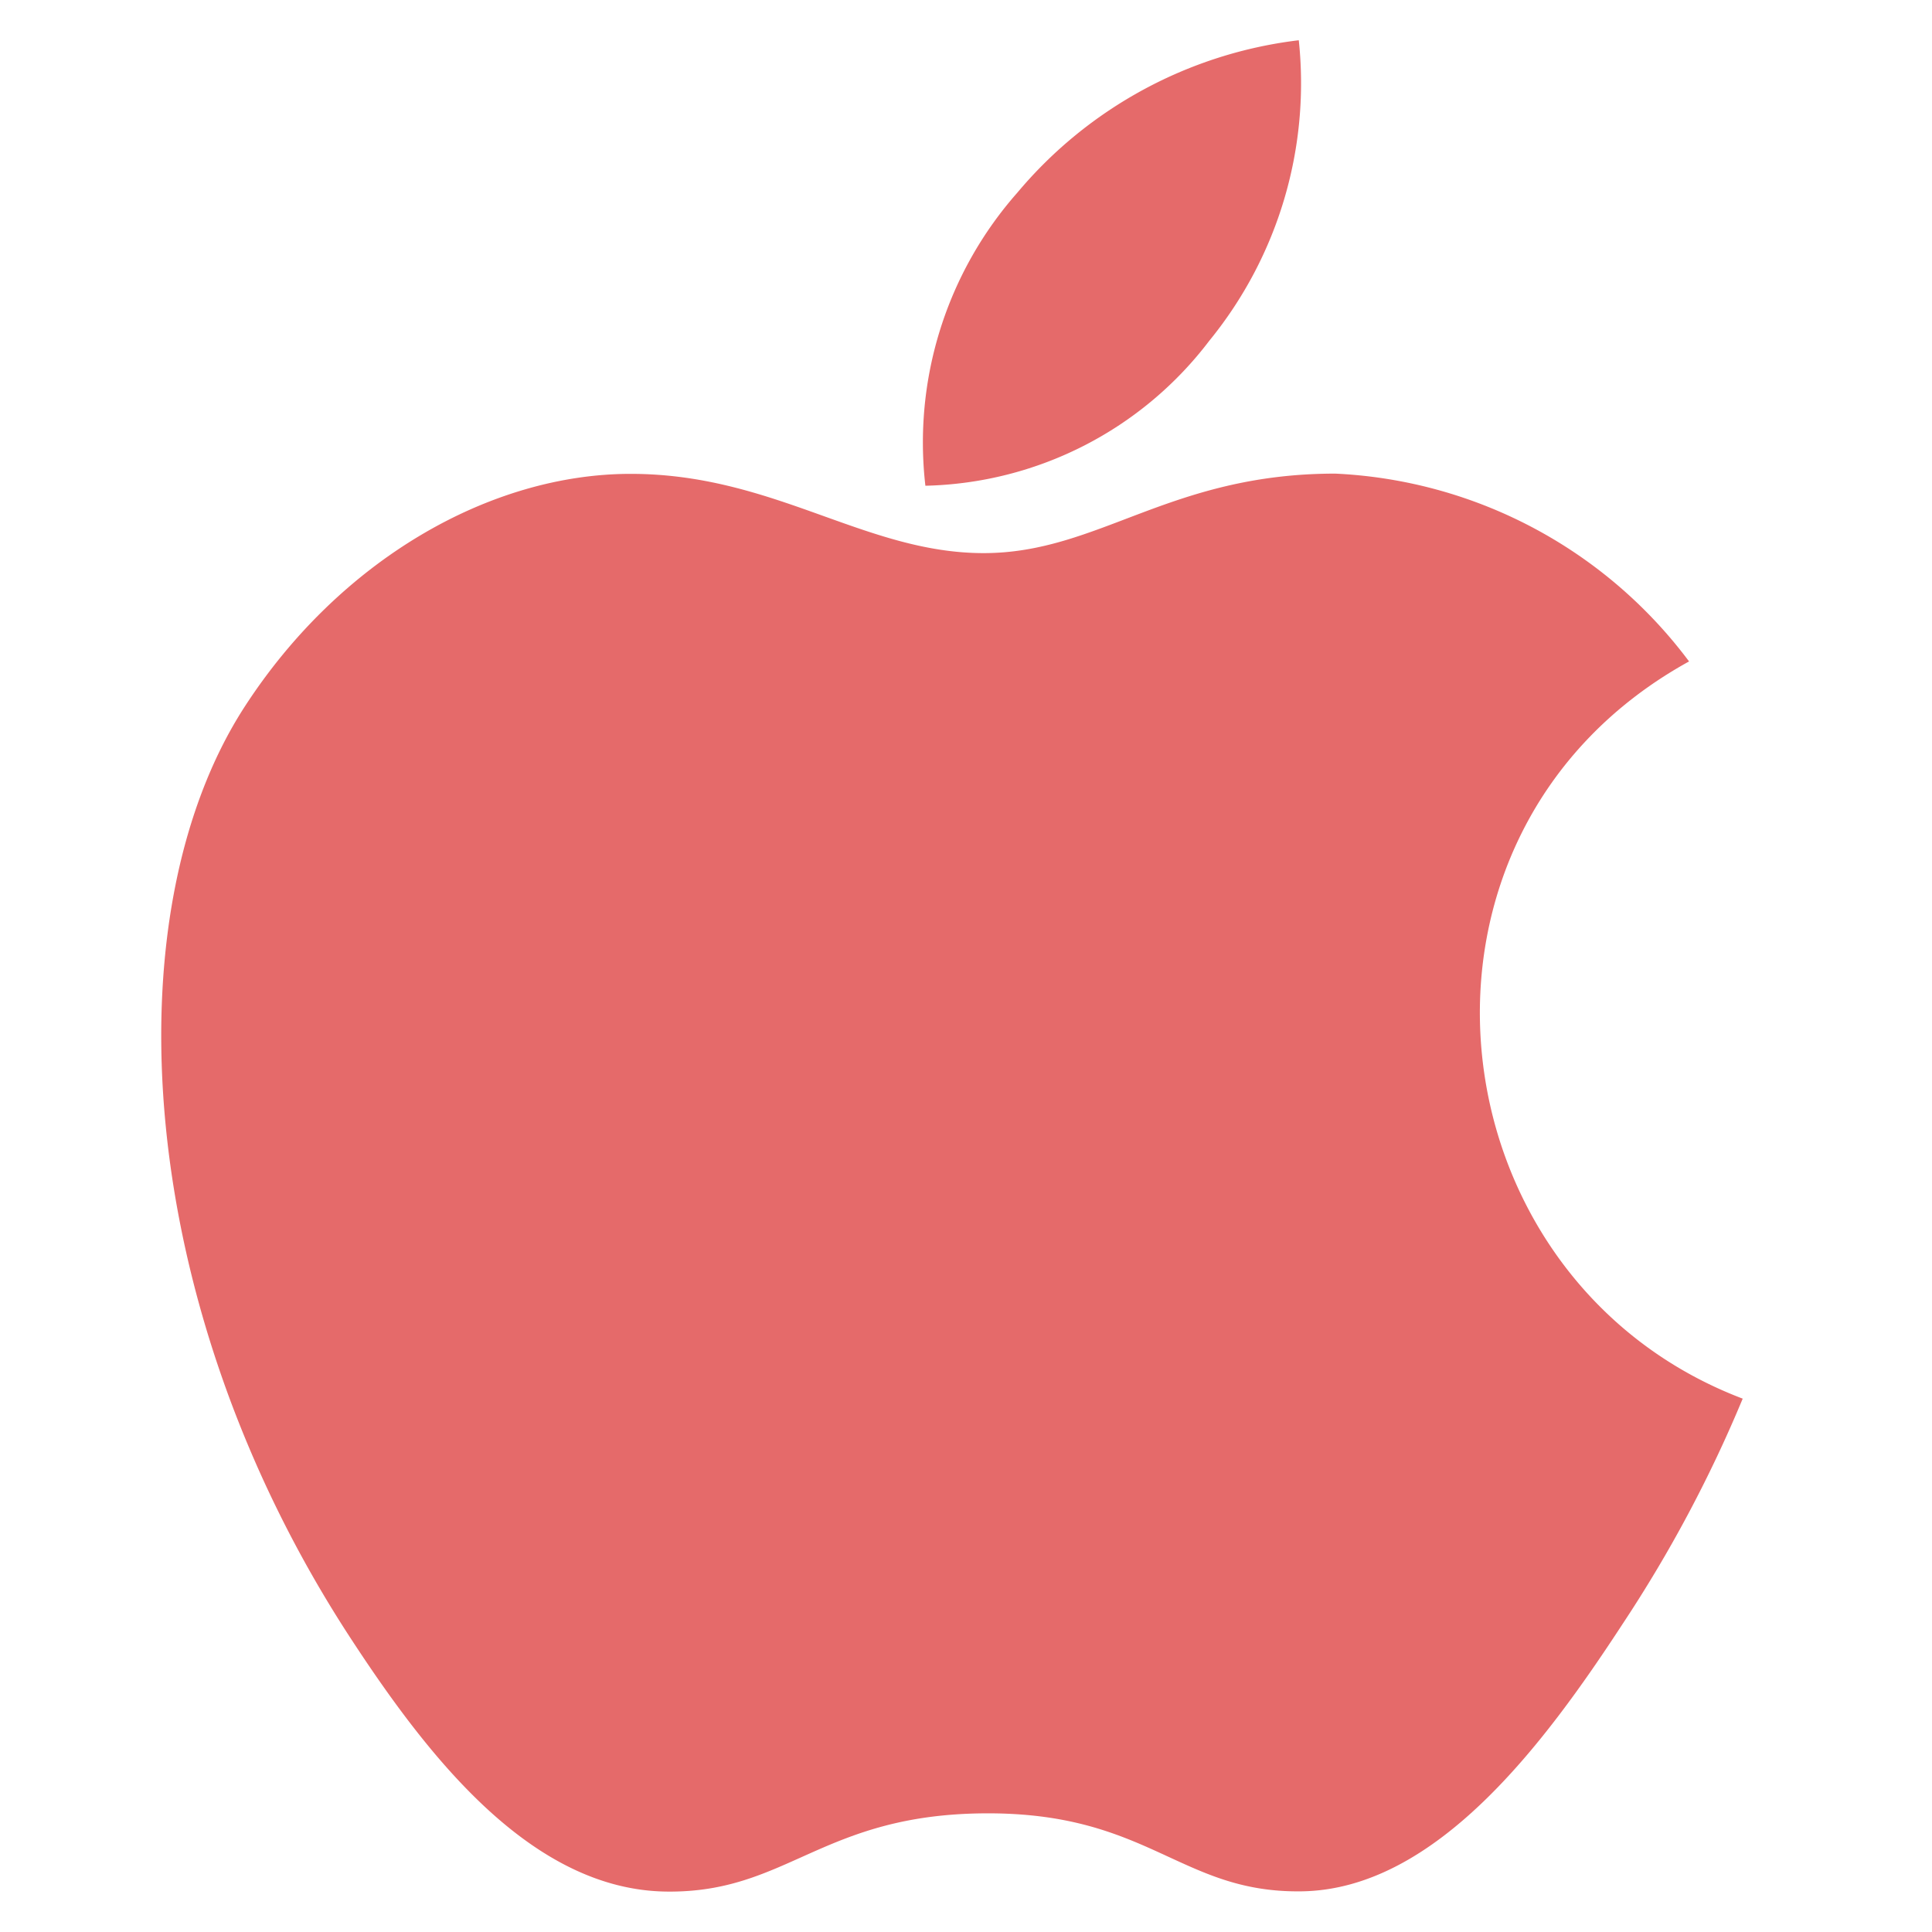
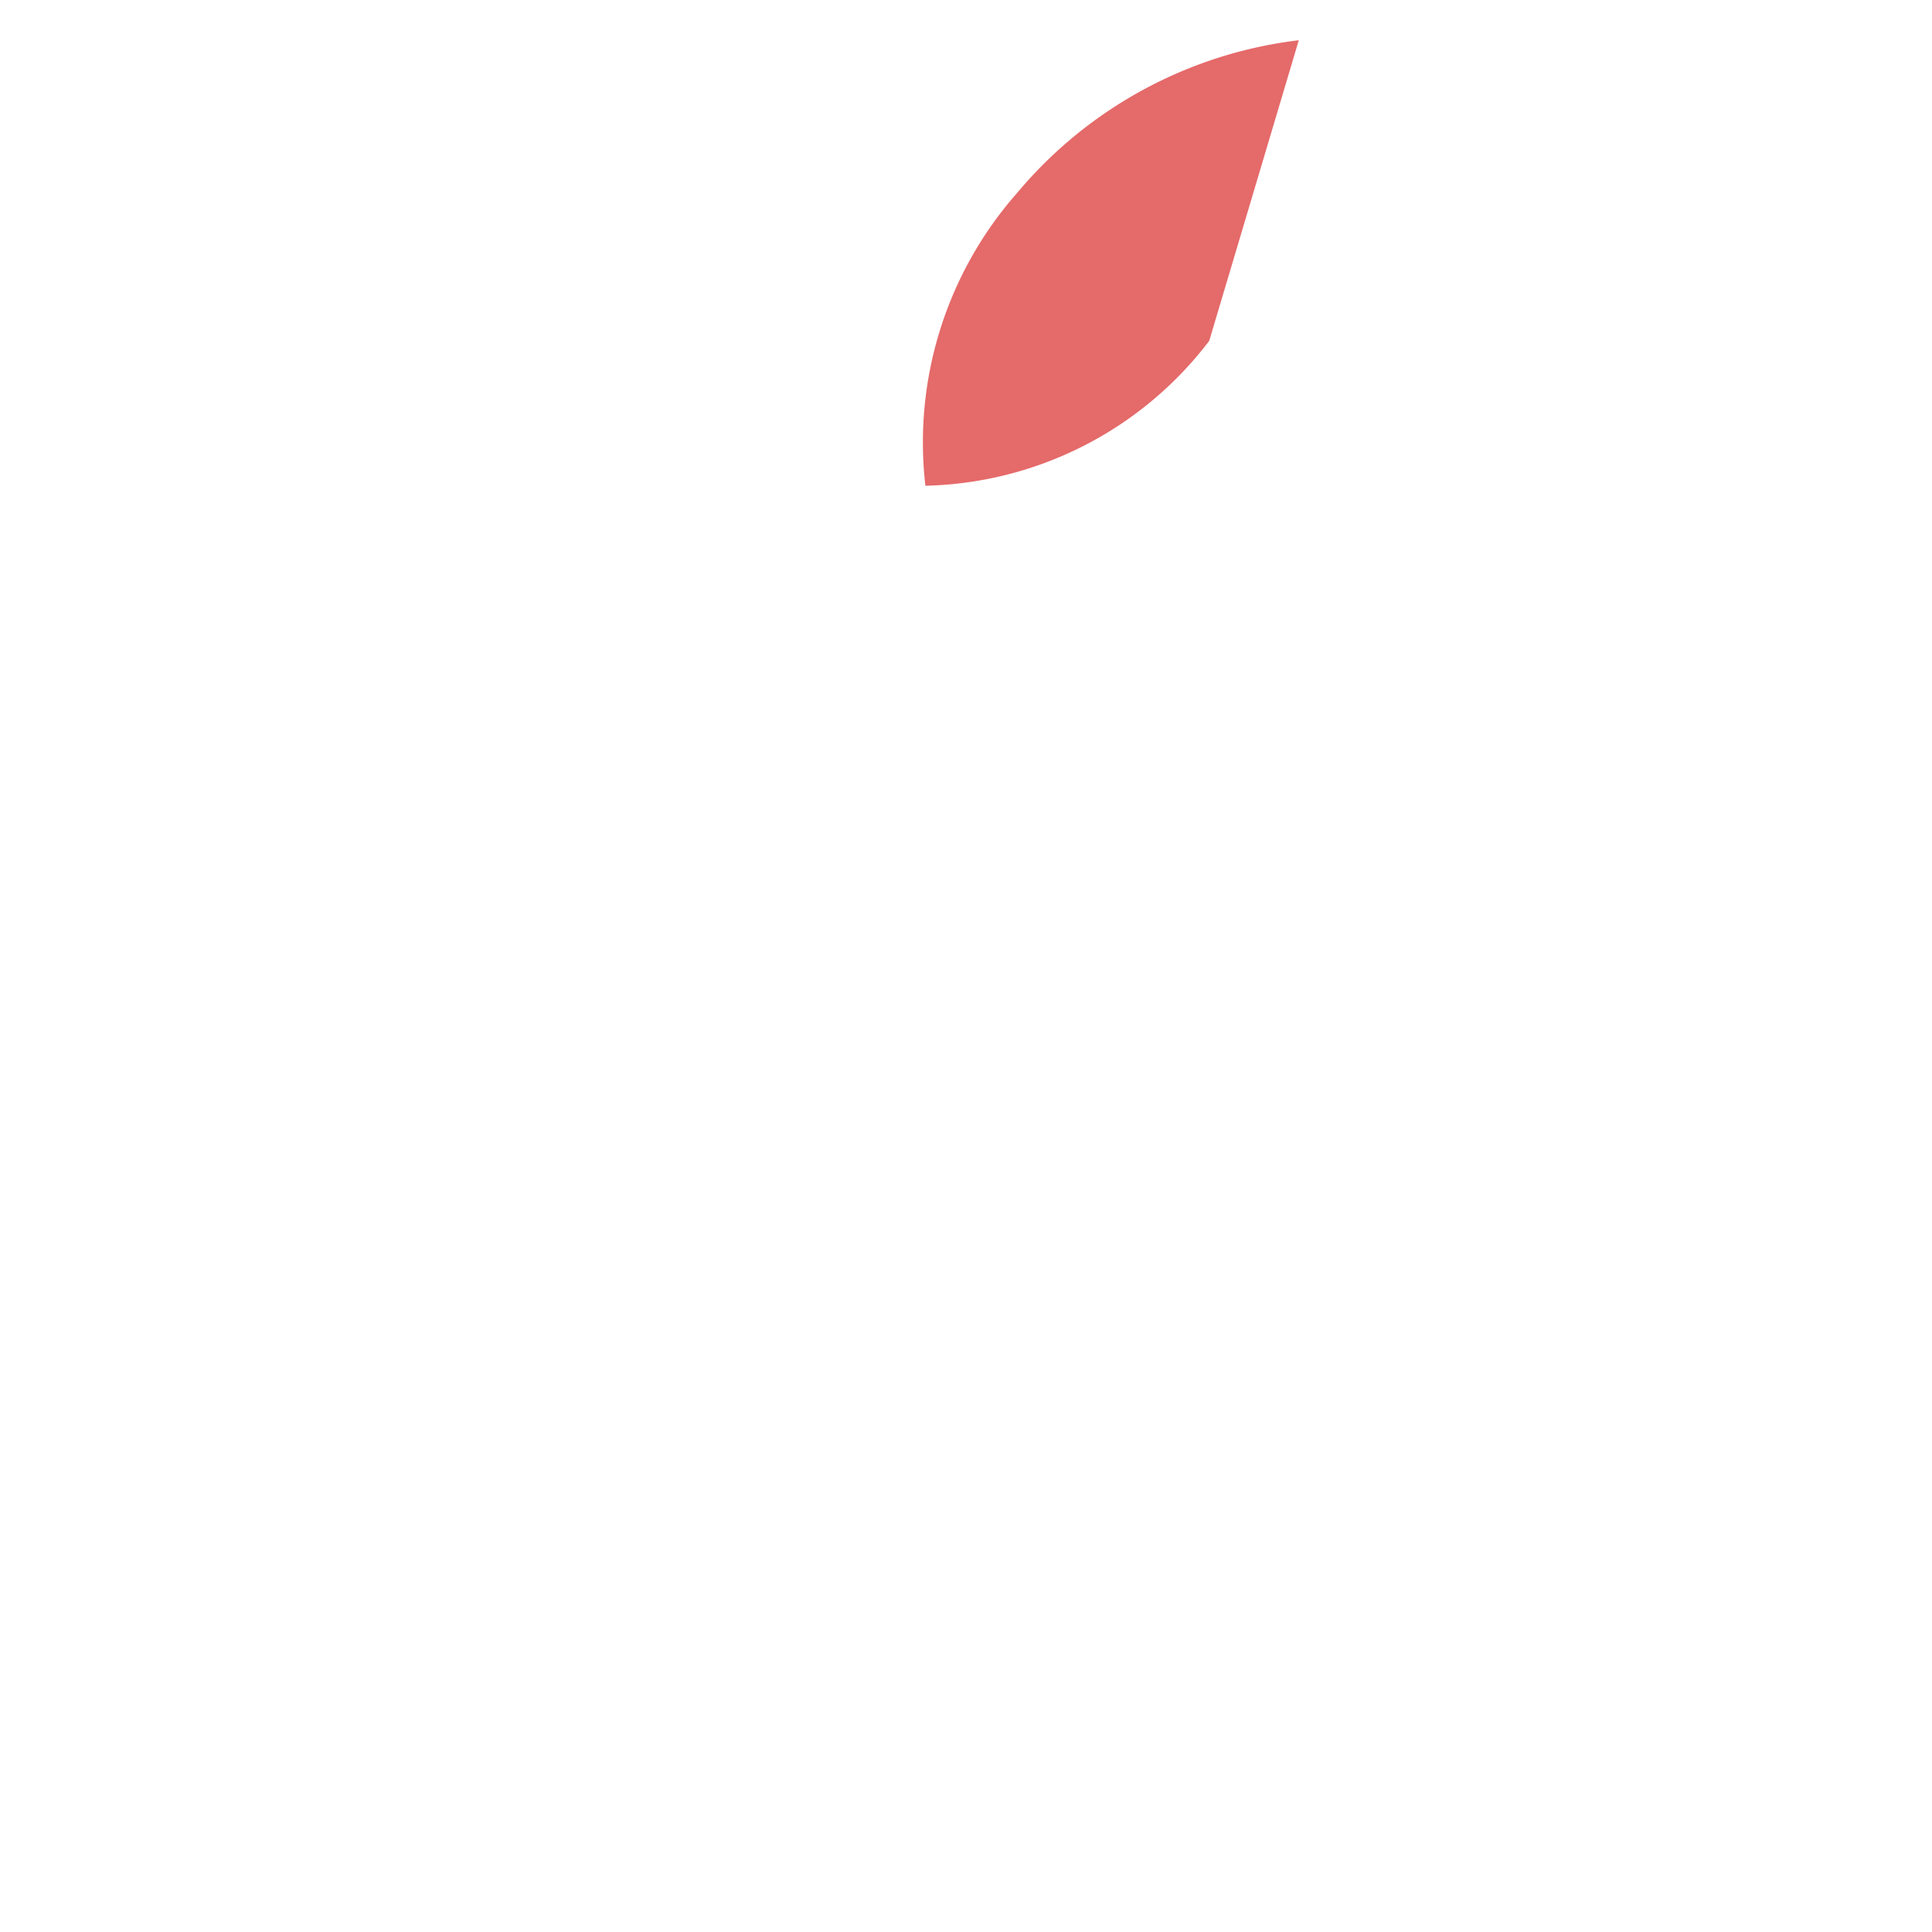
<svg xmlns="http://www.w3.org/2000/svg" width="48" height="48" viewBox="0 0 48 48">
  <g id="ios" transform="translate(6906 -3122)">
-     <rect id="Rectangle_1" data-name="Rectangle 1" width="48" height="48" transform="translate(-6906 3122)" fill="none" />
    <g id="apple" transform="translate(-6939.336 3123)">
      <g id="Group_30" data-name="Group 30" transform="translate(56.22)">
        <g id="Group_29" data-name="Group 29">
-           <path id="Path_83" data-name="Path 83" d="M256.906,0a10.794,10.794,0,0,0-6.989,3.783,9.376,9.376,0,0,0-2.288,7.285,9.11,9.11,0,0,0,7.052-3.6A10.121,10.121,0,0,0,256.906,0Z" transform="translate(-247.522)" fill="#e56a6a" />
+           <path id="Path_83" data-name="Path 83" d="M256.906,0a10.794,10.794,0,0,0-6.989,3.783,9.376,9.376,0,0,0-2.288,7.285,9.11,9.11,0,0,0,7.052-3.6Z" transform="translate(-247.522)" fill="#e56a6a" />
        </g>
      </g>
      <g id="Group_32" data-name="Group 32" transform="translate(37.336 10.767)">
        <g id="Group_31" data-name="Group 31">
-           <path id="Path_84" data-name="Path 84" d="M75.3,124.506a11.644,11.644,0,0,0-8.789-4.666c-4.126,0-5.871,1.975-8.737,1.975-2.955,0-5.2-1.969-8.769-1.969-3.5,0-7.236,2.142-9.6,5.8-3.326,5.158-2.757,14.855,2.633,23.115,1.929,2.955,4.505,6.279,7.875,6.308,3,.029,3.844-1.923,7.906-1.944s4.833,1.969,7.826,1.938c3.372-.026,6.089-3.709,8.018-6.664a33.143,33.143,0,0,0,2.97-5.577C68.827,139.856,67.577,128.764,75.3,124.506Z" transform="translate(-37.336 -119.84)" fill="#e56a6a" />
-         </g>
+           </g>
      </g>
    </g>
  </g>
</svg>